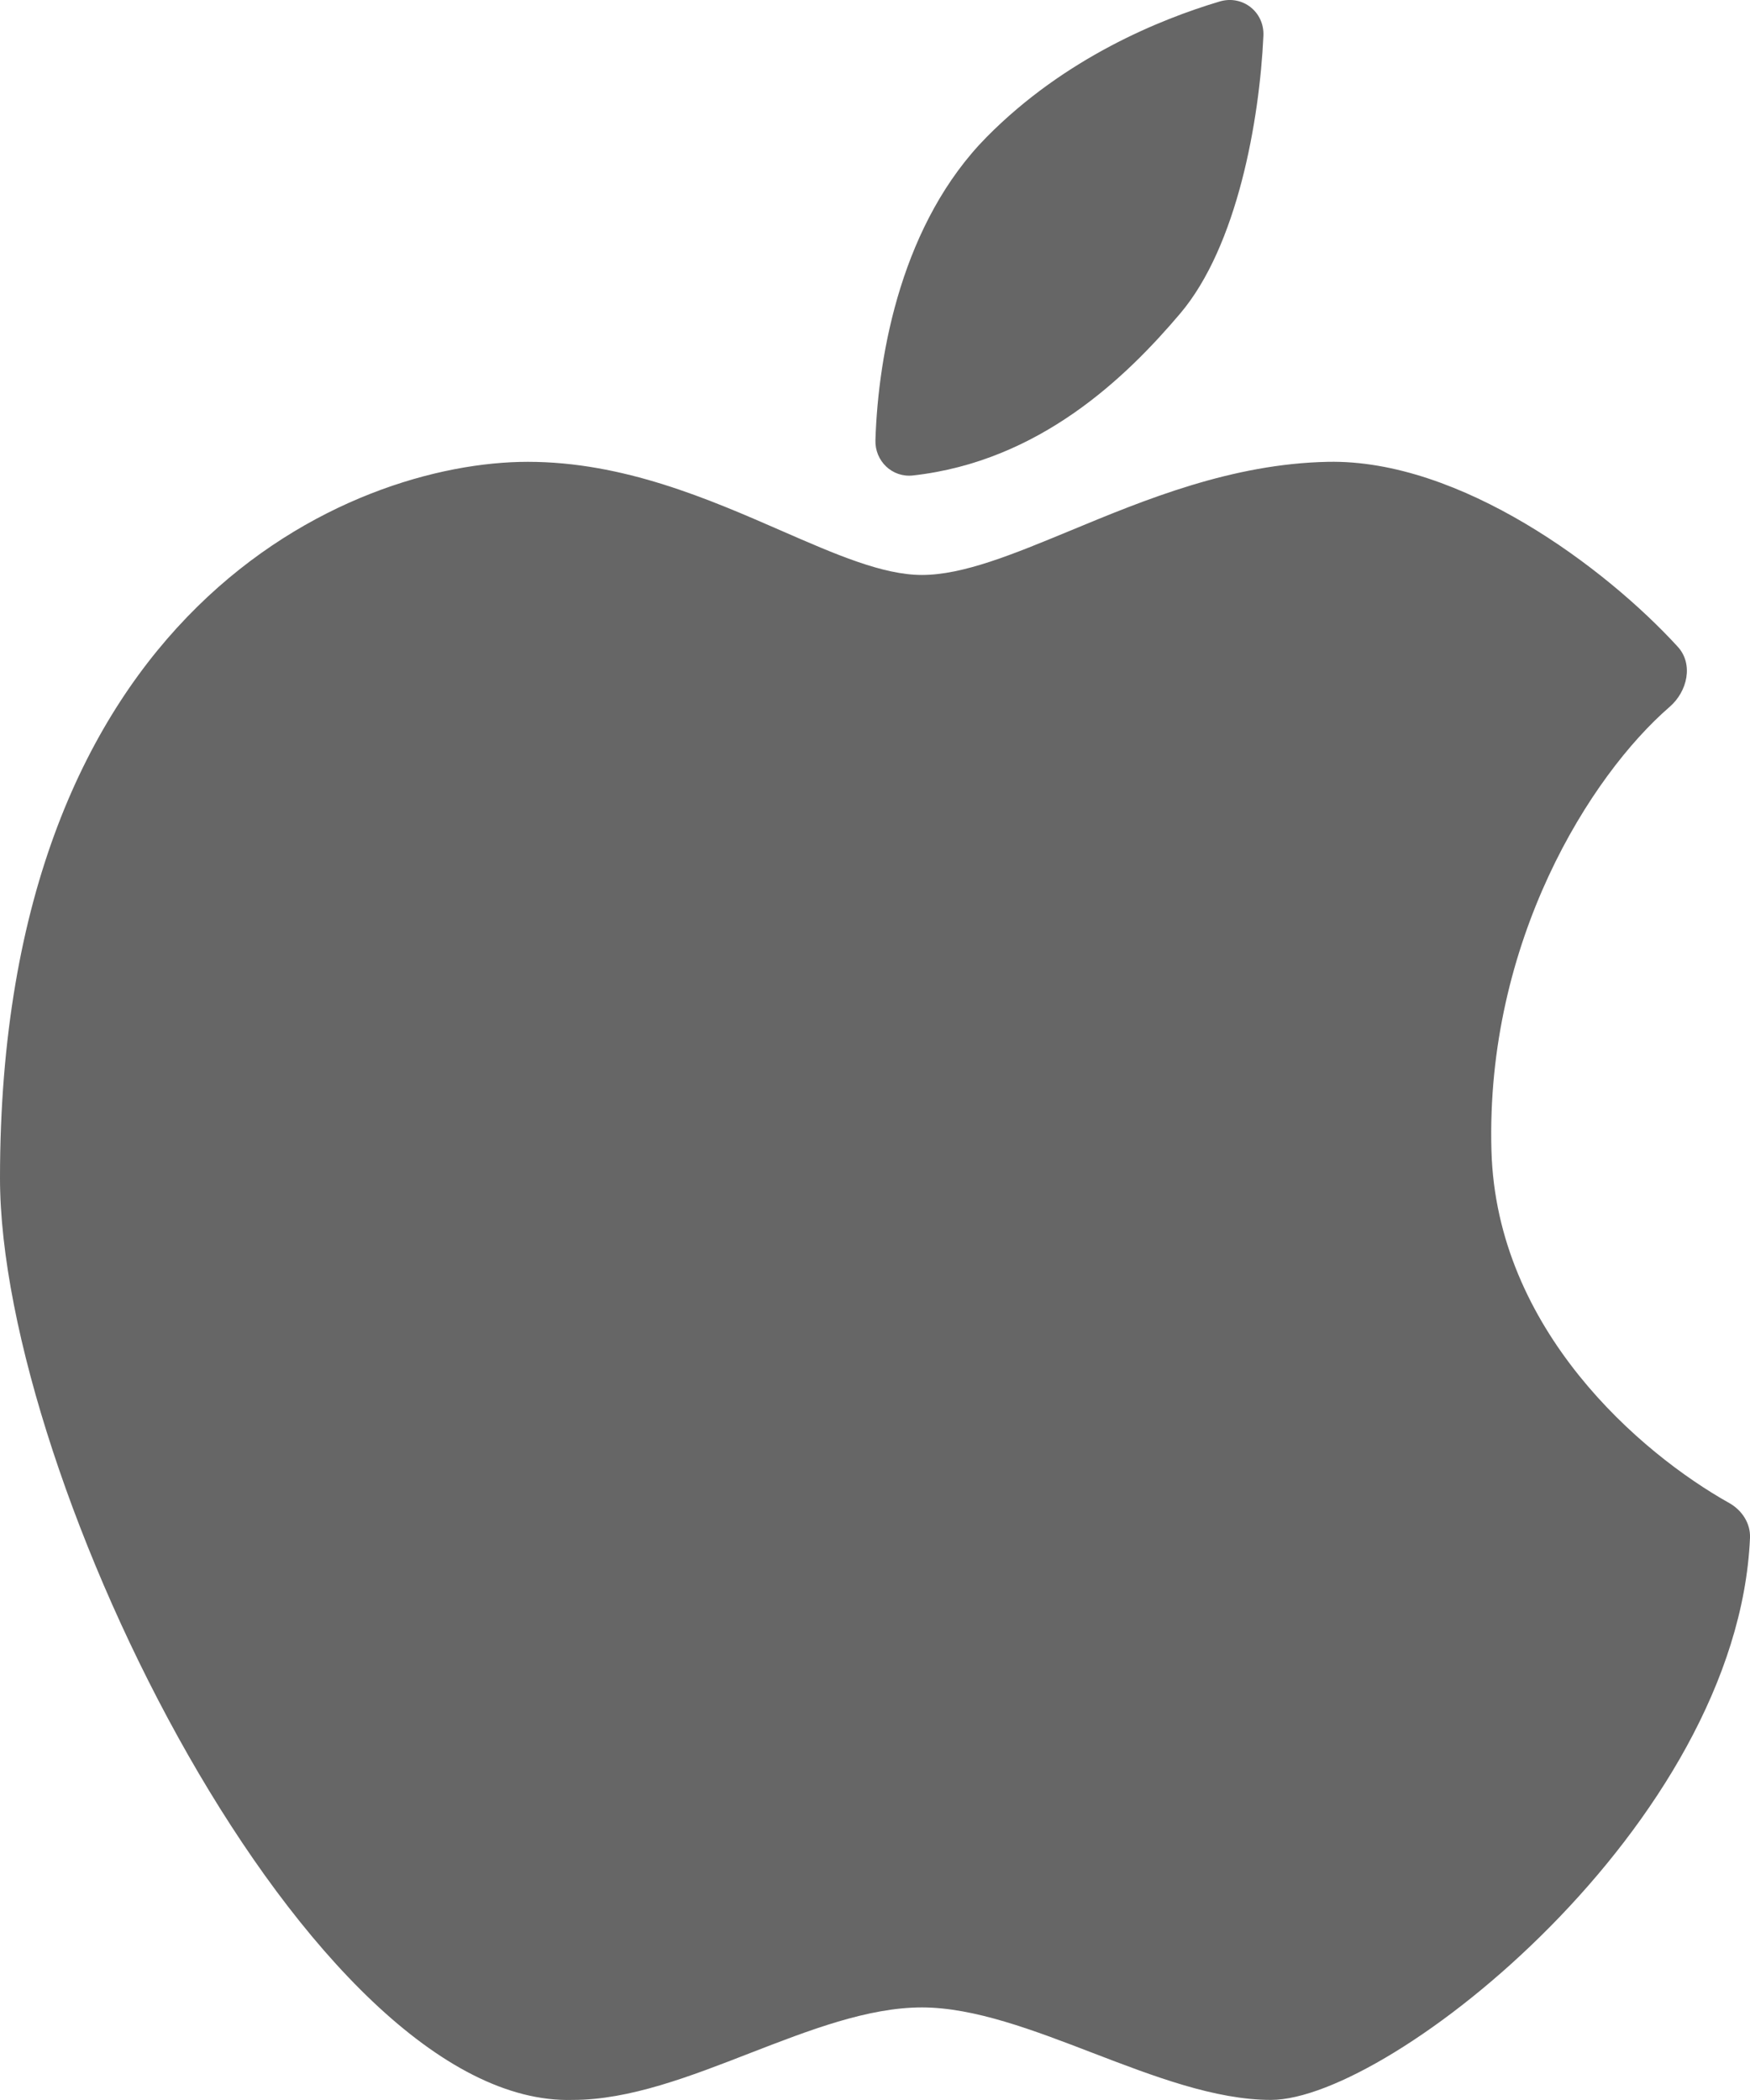
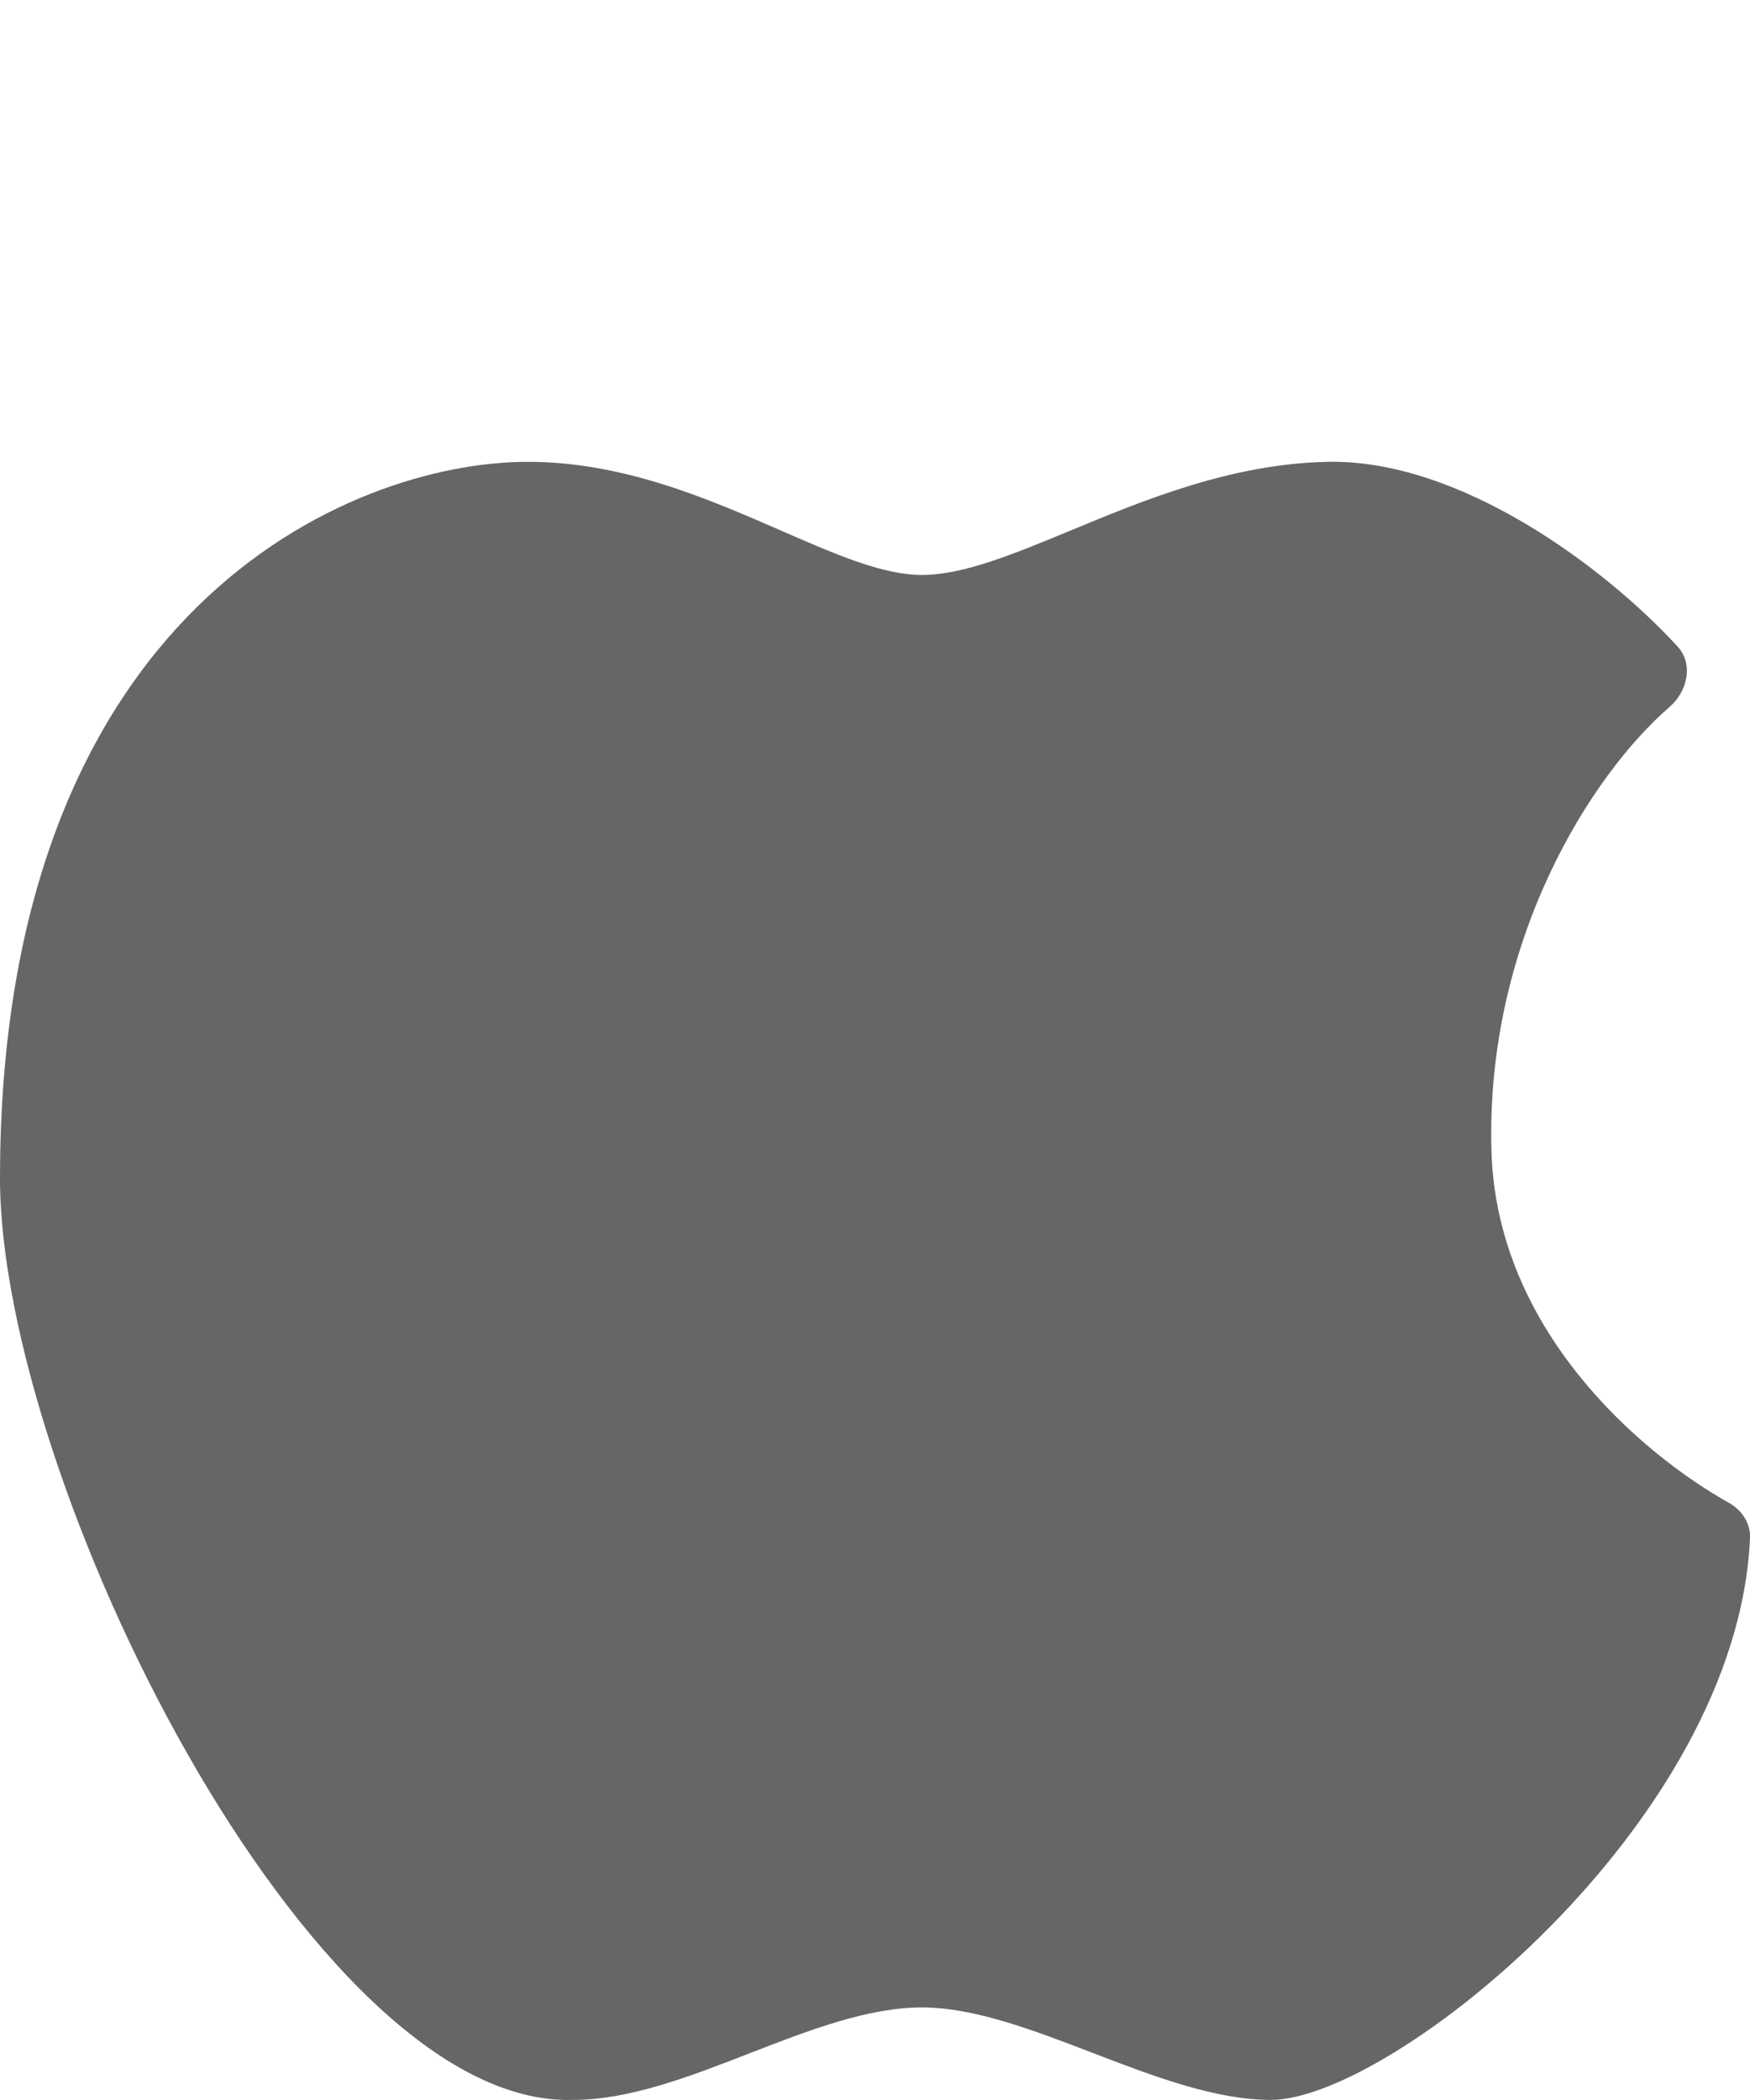
<svg xmlns="http://www.w3.org/2000/svg" width="20" height="24" viewBox="0 0 20 24" fill="none">
-   <path d="M10.005 5.029C10.037 4.022 10.314 2.539 11.278 1.564C12.172 0.66 13.261 0.219 13.939 0.017C14.201 -0.061 14.452 0.137 14.439 0.41C14.394 1.374 14.141 2.812 13.488 3.583C12.873 4.309 11.883 5.272 10.433 5.434C10.196 5.46 9.997 5.269 10.005 5.029Z" fill="#666666" />
  <path d="M12.488 23.462C13.184 23.729 13.888 23.999 14.525 23.999C15.888 23.999 19.857 20.849 20 17.576C20.007 17.408 19.907 17.258 19.76 17.176C18.751 16.61 17.102 15.201 17.045 13.15C16.978 10.761 18.175 8.863 19.082 8.078C19.285 7.902 19.356 7.59 19.174 7.391C18.349 6.489 16.69 5.248 15.177 5.278C14.076 5.3 13.084 5.711 12.233 6.064C11.58 6.334 11.009 6.571 10.536 6.571C10.088 6.571 9.55 6.336 8.933 6.067C8.102 5.704 7.126 5.278 6.032 5.278C4.005 5.278 9.06605e-06 6.962 0 13.464C-4.80608e-06 16.91 3.551 24.09 6.548 23.999C7.195 23.999 7.886 23.731 8.572 23.464C9.248 23.202 9.918 22.942 10.536 22.942C11.133 22.942 11.807 23.2 12.488 23.462Z" fill="#666666" />
</svg>